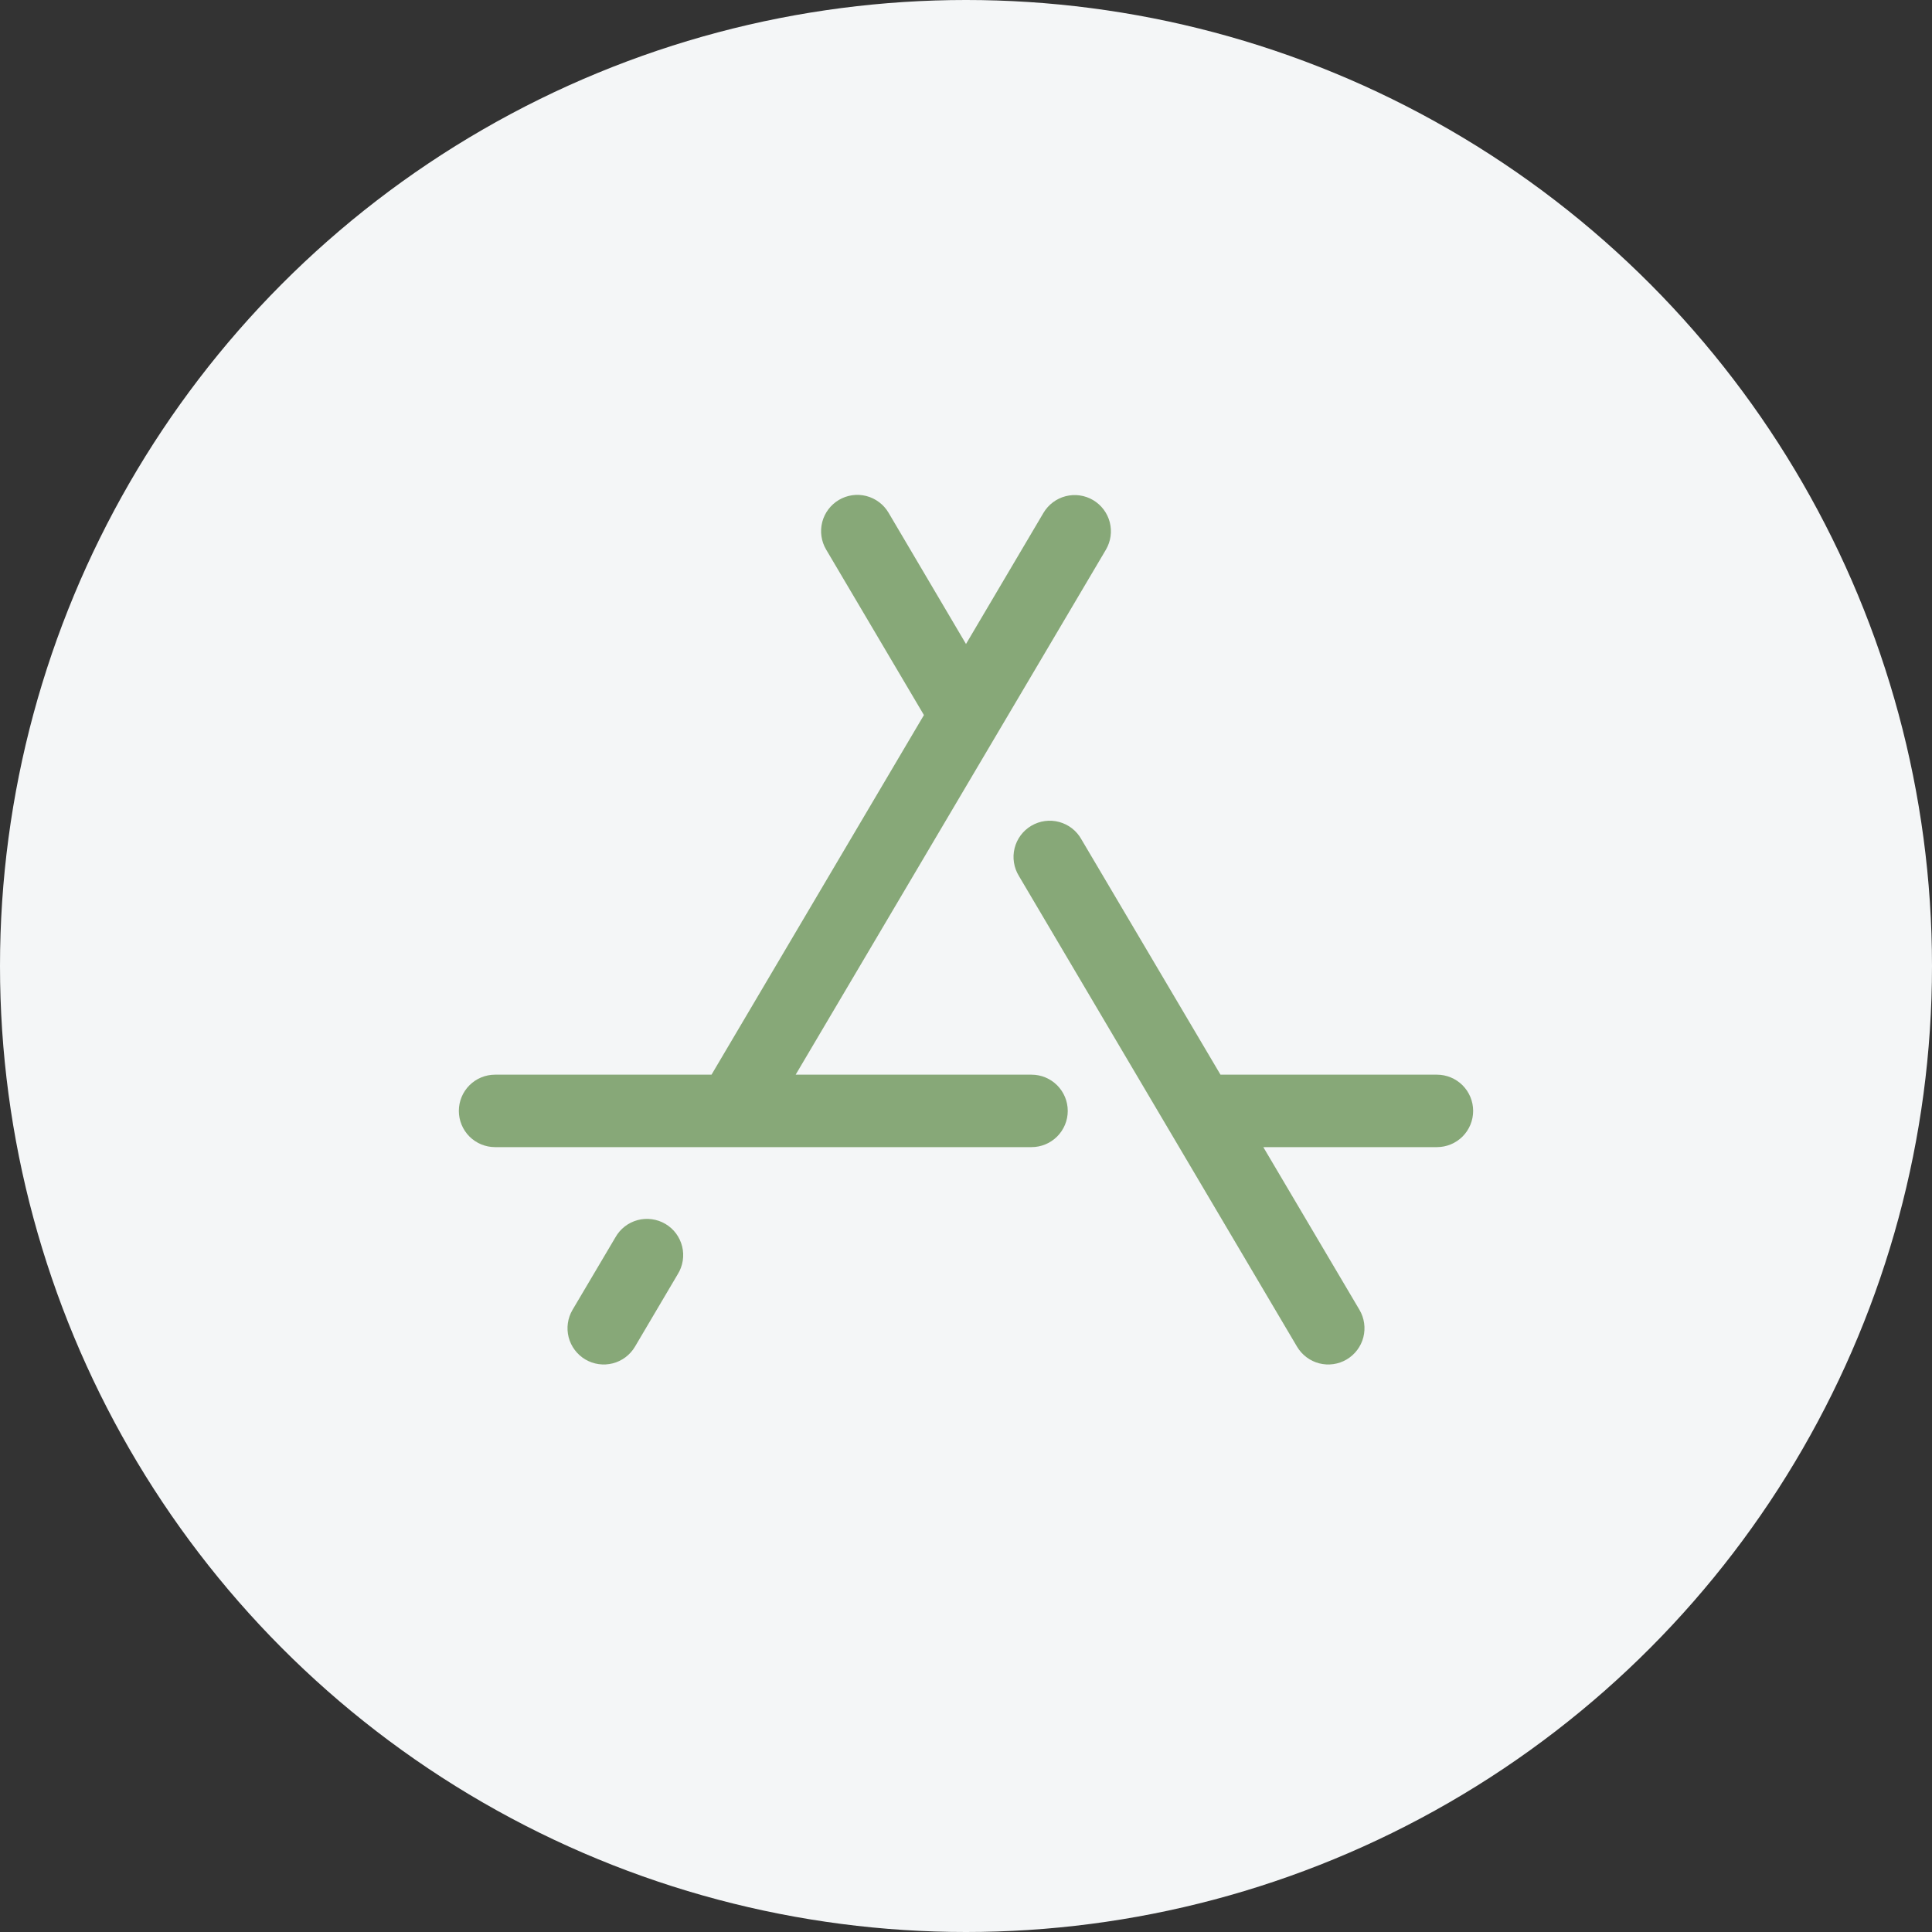
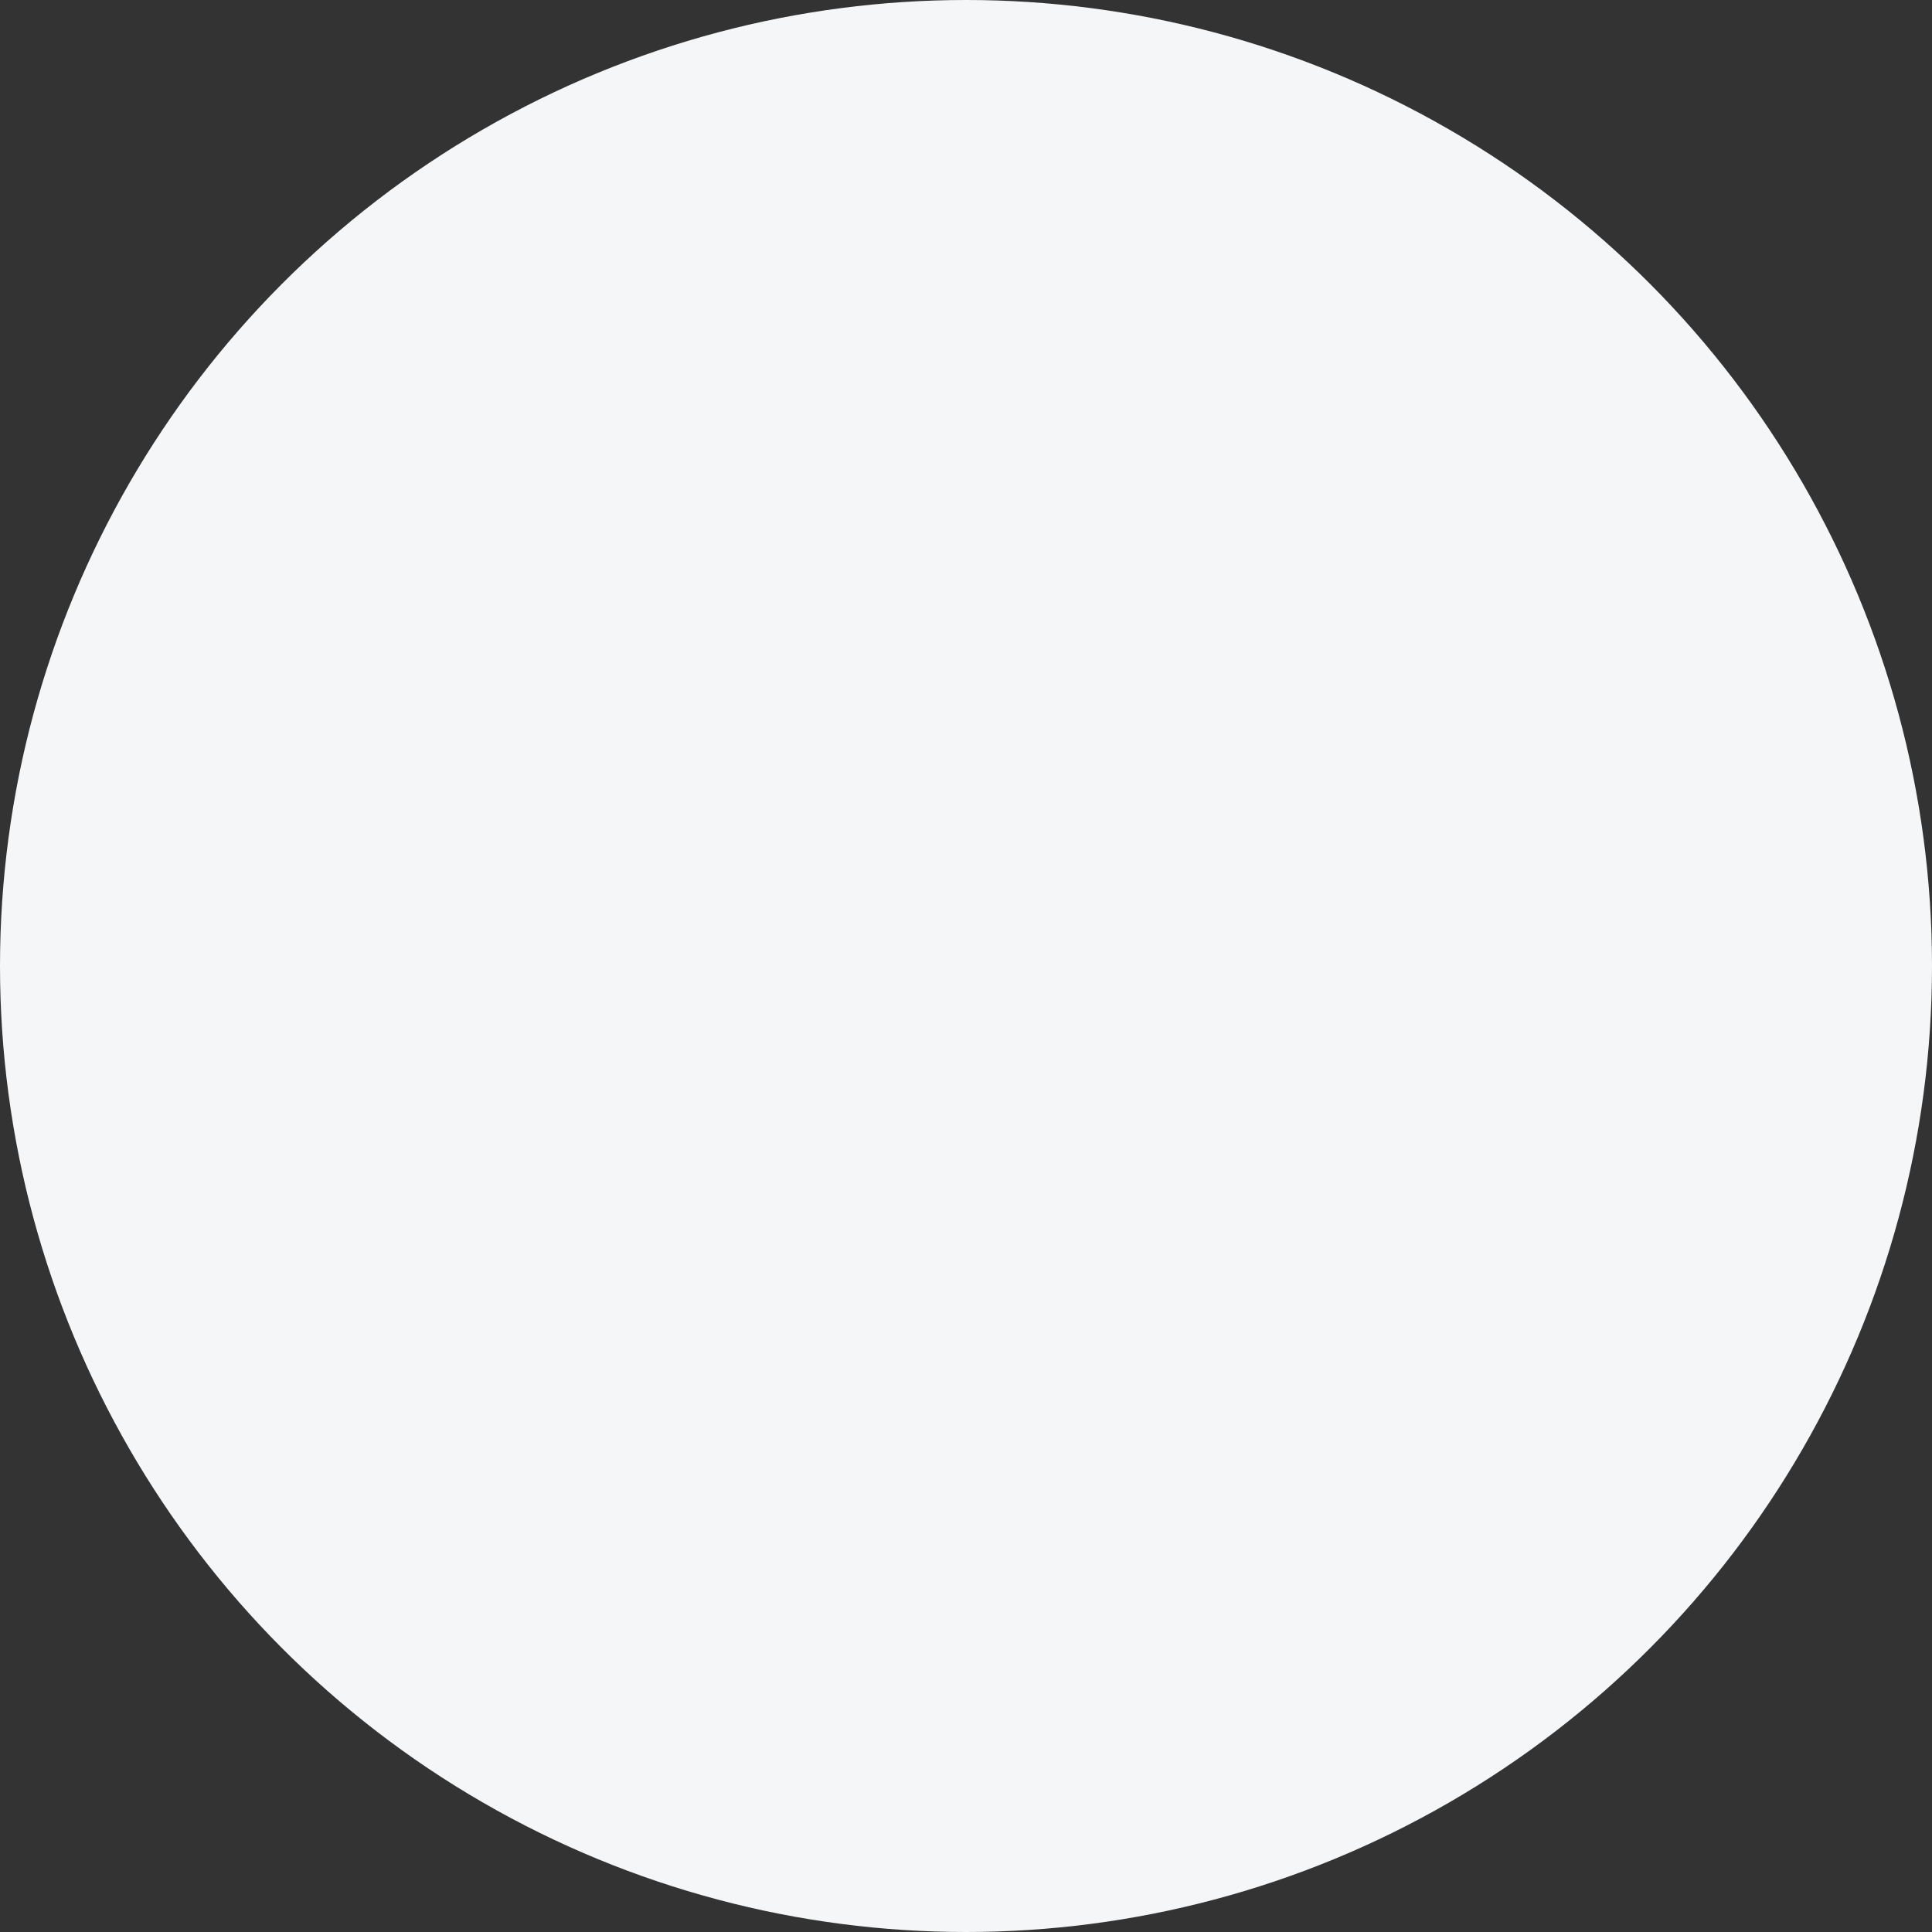
<svg xmlns="http://www.w3.org/2000/svg" width="72" height="72" viewBox="0 0 72 72" fill="none">
  <rect x="0" y="0" width="72" height="72" fill="#333333" stroke="none" />
  <circle cx="36" cy="36" r="36" fill="#F4F6F7" />
-   <path d="M25.257 47.487L23.663 50.187C23.573 50.34 23.453 50.473 23.311 50.58C23.17 50.686 23.008 50.764 22.837 50.808C22.49 50.897 22.122 50.845 21.813 50.663C21.505 50.48 21.282 50.183 21.192 49.837C21.103 49.49 21.155 49.122 21.337 48.813L22.934 46.113C23.022 45.956 23.14 45.819 23.282 45.708C23.424 45.598 23.587 45.517 23.76 45.47C23.934 45.424 24.115 45.412 24.293 45.437C24.471 45.461 24.643 45.52 24.798 45.612C24.953 45.703 25.088 45.825 25.195 45.969C25.302 46.114 25.379 46.278 25.422 46.453C25.465 46.627 25.472 46.809 25.444 46.986C25.416 47.164 25.352 47.334 25.257 47.487ZM53.55 40.05H45.484L40.298 31.275C40.21 31.118 40.092 30.981 39.95 30.87C39.808 30.76 39.645 30.679 39.471 30.632C39.298 30.585 39.117 30.574 38.938 30.598C38.76 30.623 38.589 30.682 38.434 30.774C38.279 30.865 38.144 30.987 38.037 31.131C37.93 31.276 37.852 31.44 37.81 31.614C37.767 31.789 37.759 31.971 37.788 32.148C37.816 32.326 37.879 32.496 37.974 32.649L48.337 50.187C48.52 50.495 48.817 50.719 49.163 50.808C49.51 50.897 49.879 50.845 50.187 50.663C50.495 50.48 50.719 50.183 50.808 49.837C50.897 49.49 50.845 49.122 50.663 48.813L47.08 42.75H53.55C53.908 42.75 54.251 42.608 54.505 42.355C54.758 42.101 54.9 41.758 54.9 41.4C54.9 41.042 54.758 40.699 54.505 40.445C54.251 40.192 53.908 40.05 53.55 40.05ZM38.442 40.05H29.652L41.213 20.487C41.395 20.178 41.447 19.81 41.358 19.463C41.269 19.117 41.045 18.82 40.737 18.637C40.428 18.455 40.06 18.403 39.714 18.492C39.367 18.581 39.069 18.805 38.887 19.113L36 24L33.113 19.107C33.023 18.954 32.903 18.82 32.761 18.714C32.62 18.607 32.458 18.53 32.286 18.485C31.94 18.396 31.572 18.448 31.263 18.631C30.955 18.813 30.732 19.11 30.642 19.457C30.553 19.804 30.605 20.172 30.787 20.48L34.432 26.648L26.516 40.05H18.45C18.092 40.05 17.749 40.192 17.495 40.445C17.242 40.699 17.1 41.042 17.1 41.4C17.1 41.758 17.242 42.101 17.495 42.355C17.749 42.608 18.092 42.75 18.45 42.75H38.442C38.8 42.75 39.143 42.608 39.396 42.355C39.65 42.101 39.792 41.758 39.792 41.4C39.792 41.042 39.65 40.699 39.396 40.445C39.143 40.192 38.8 40.05 38.442 40.05Z" fill="#87A878" />
</svg>